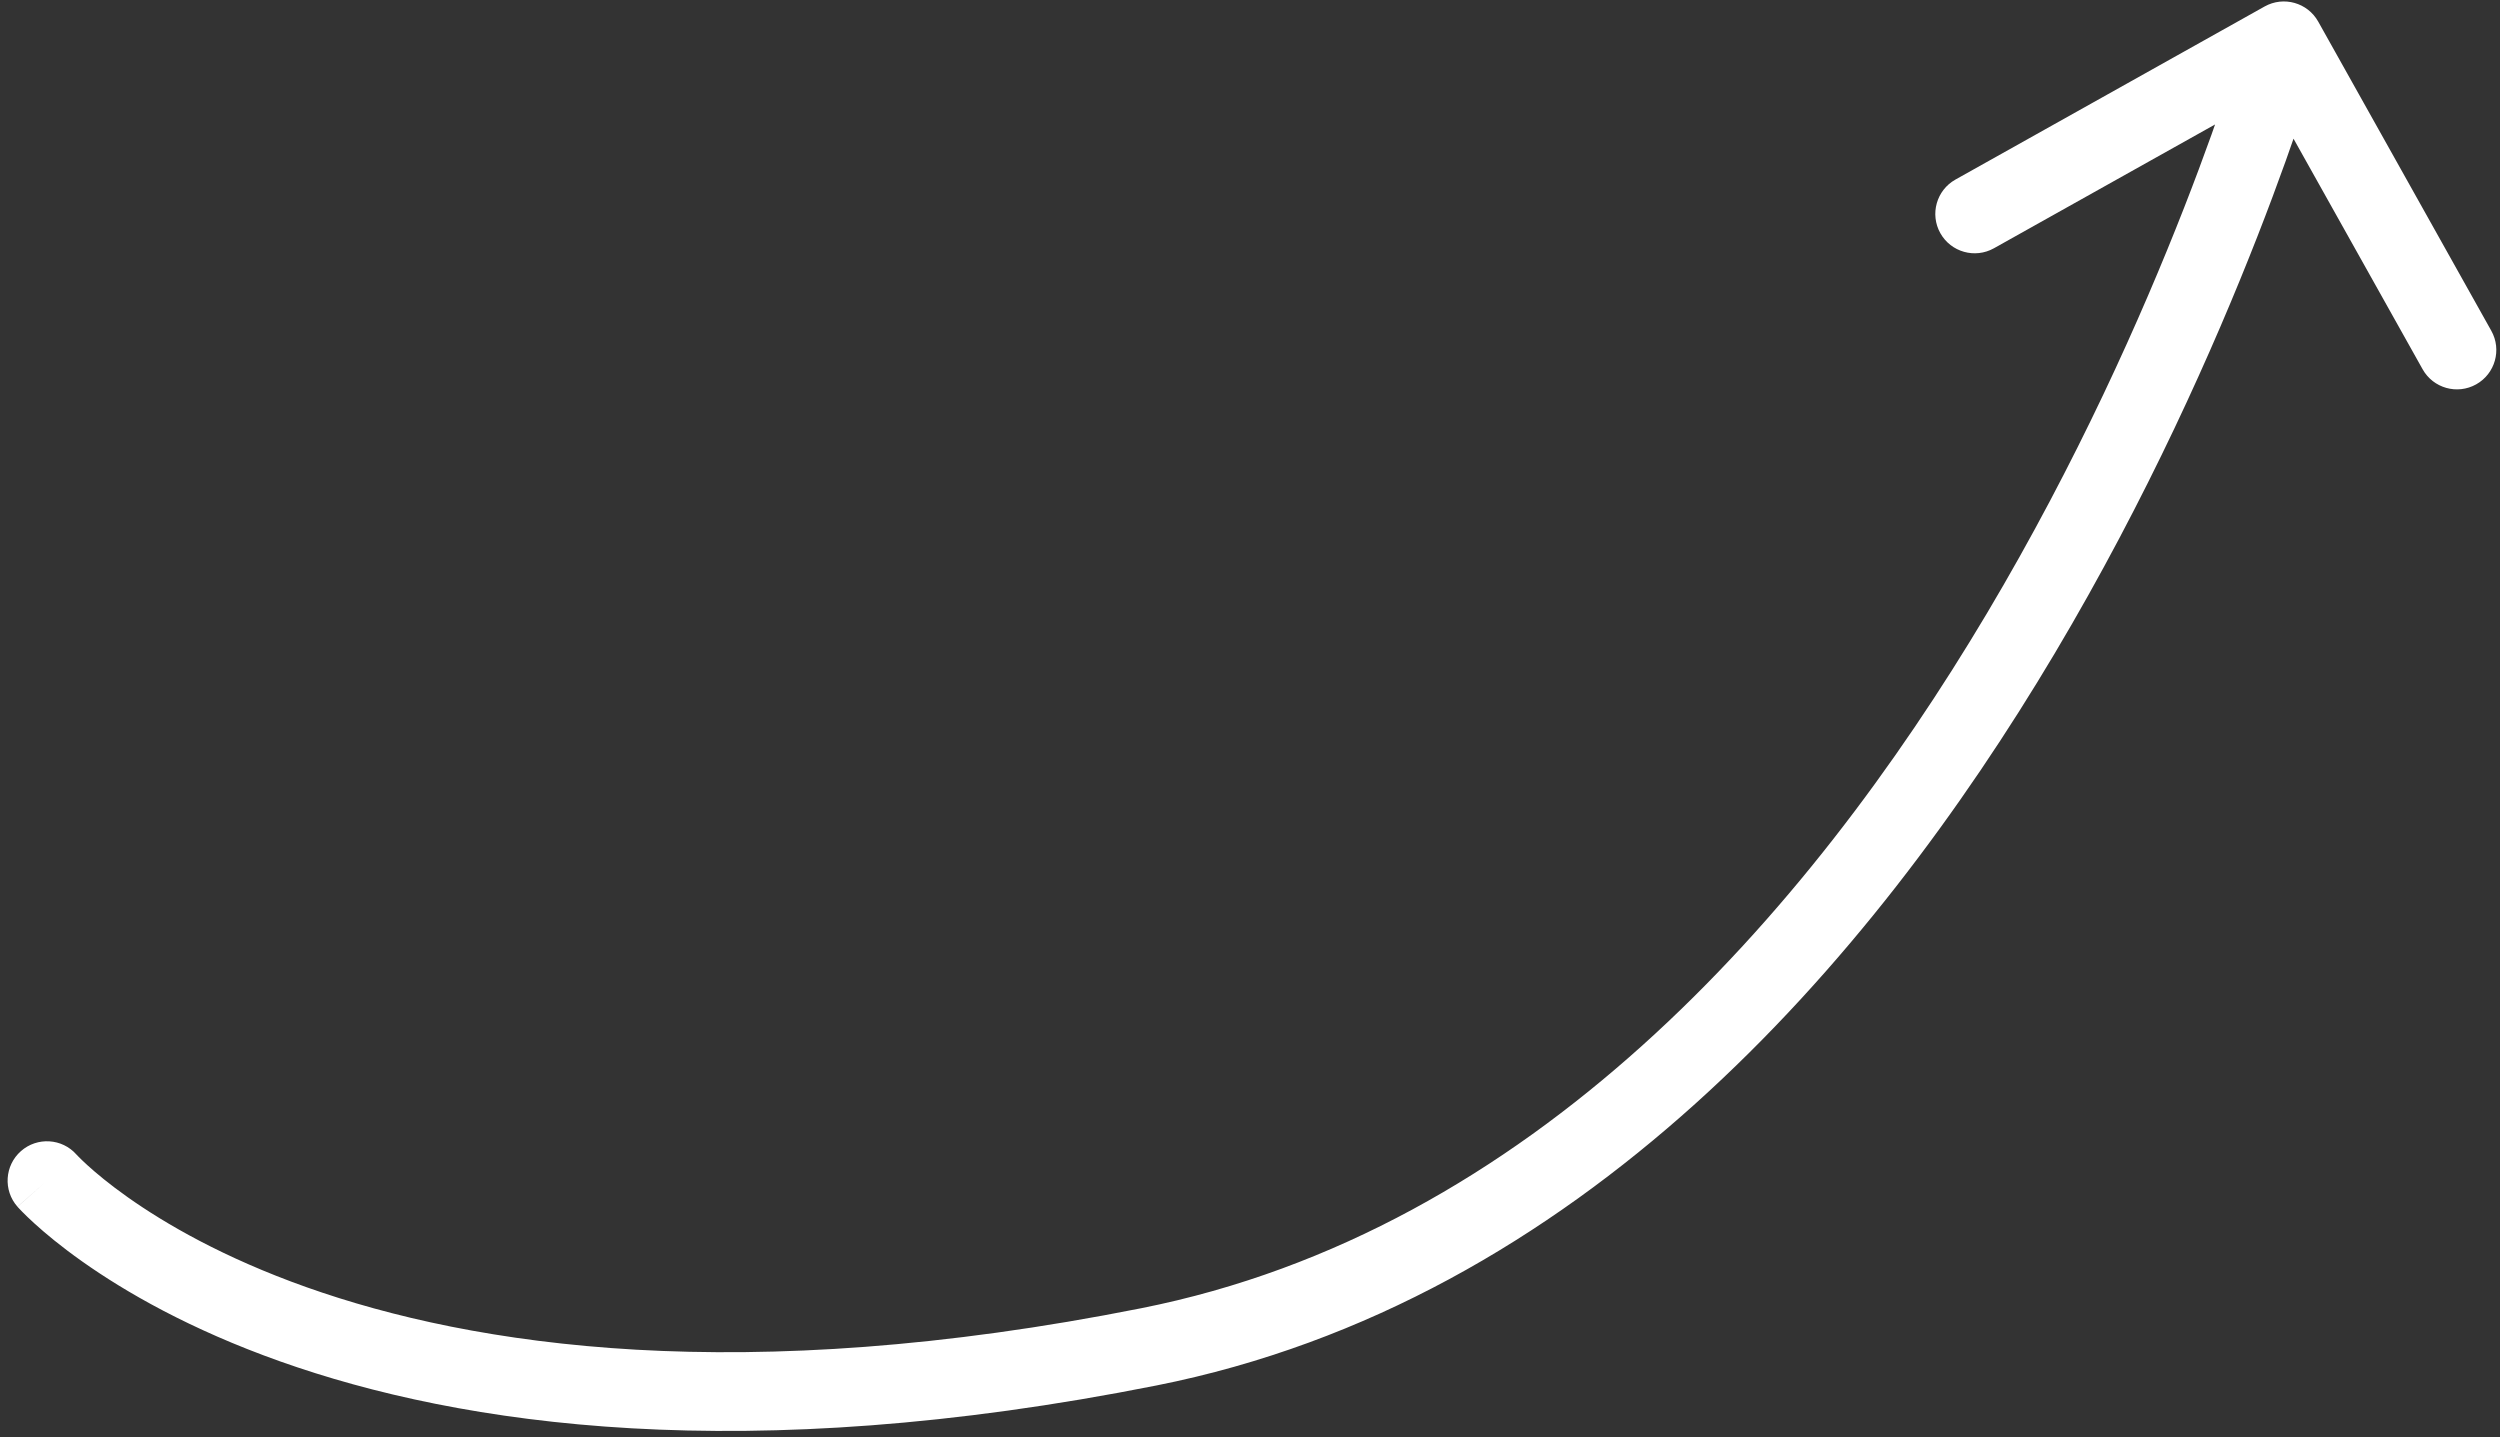
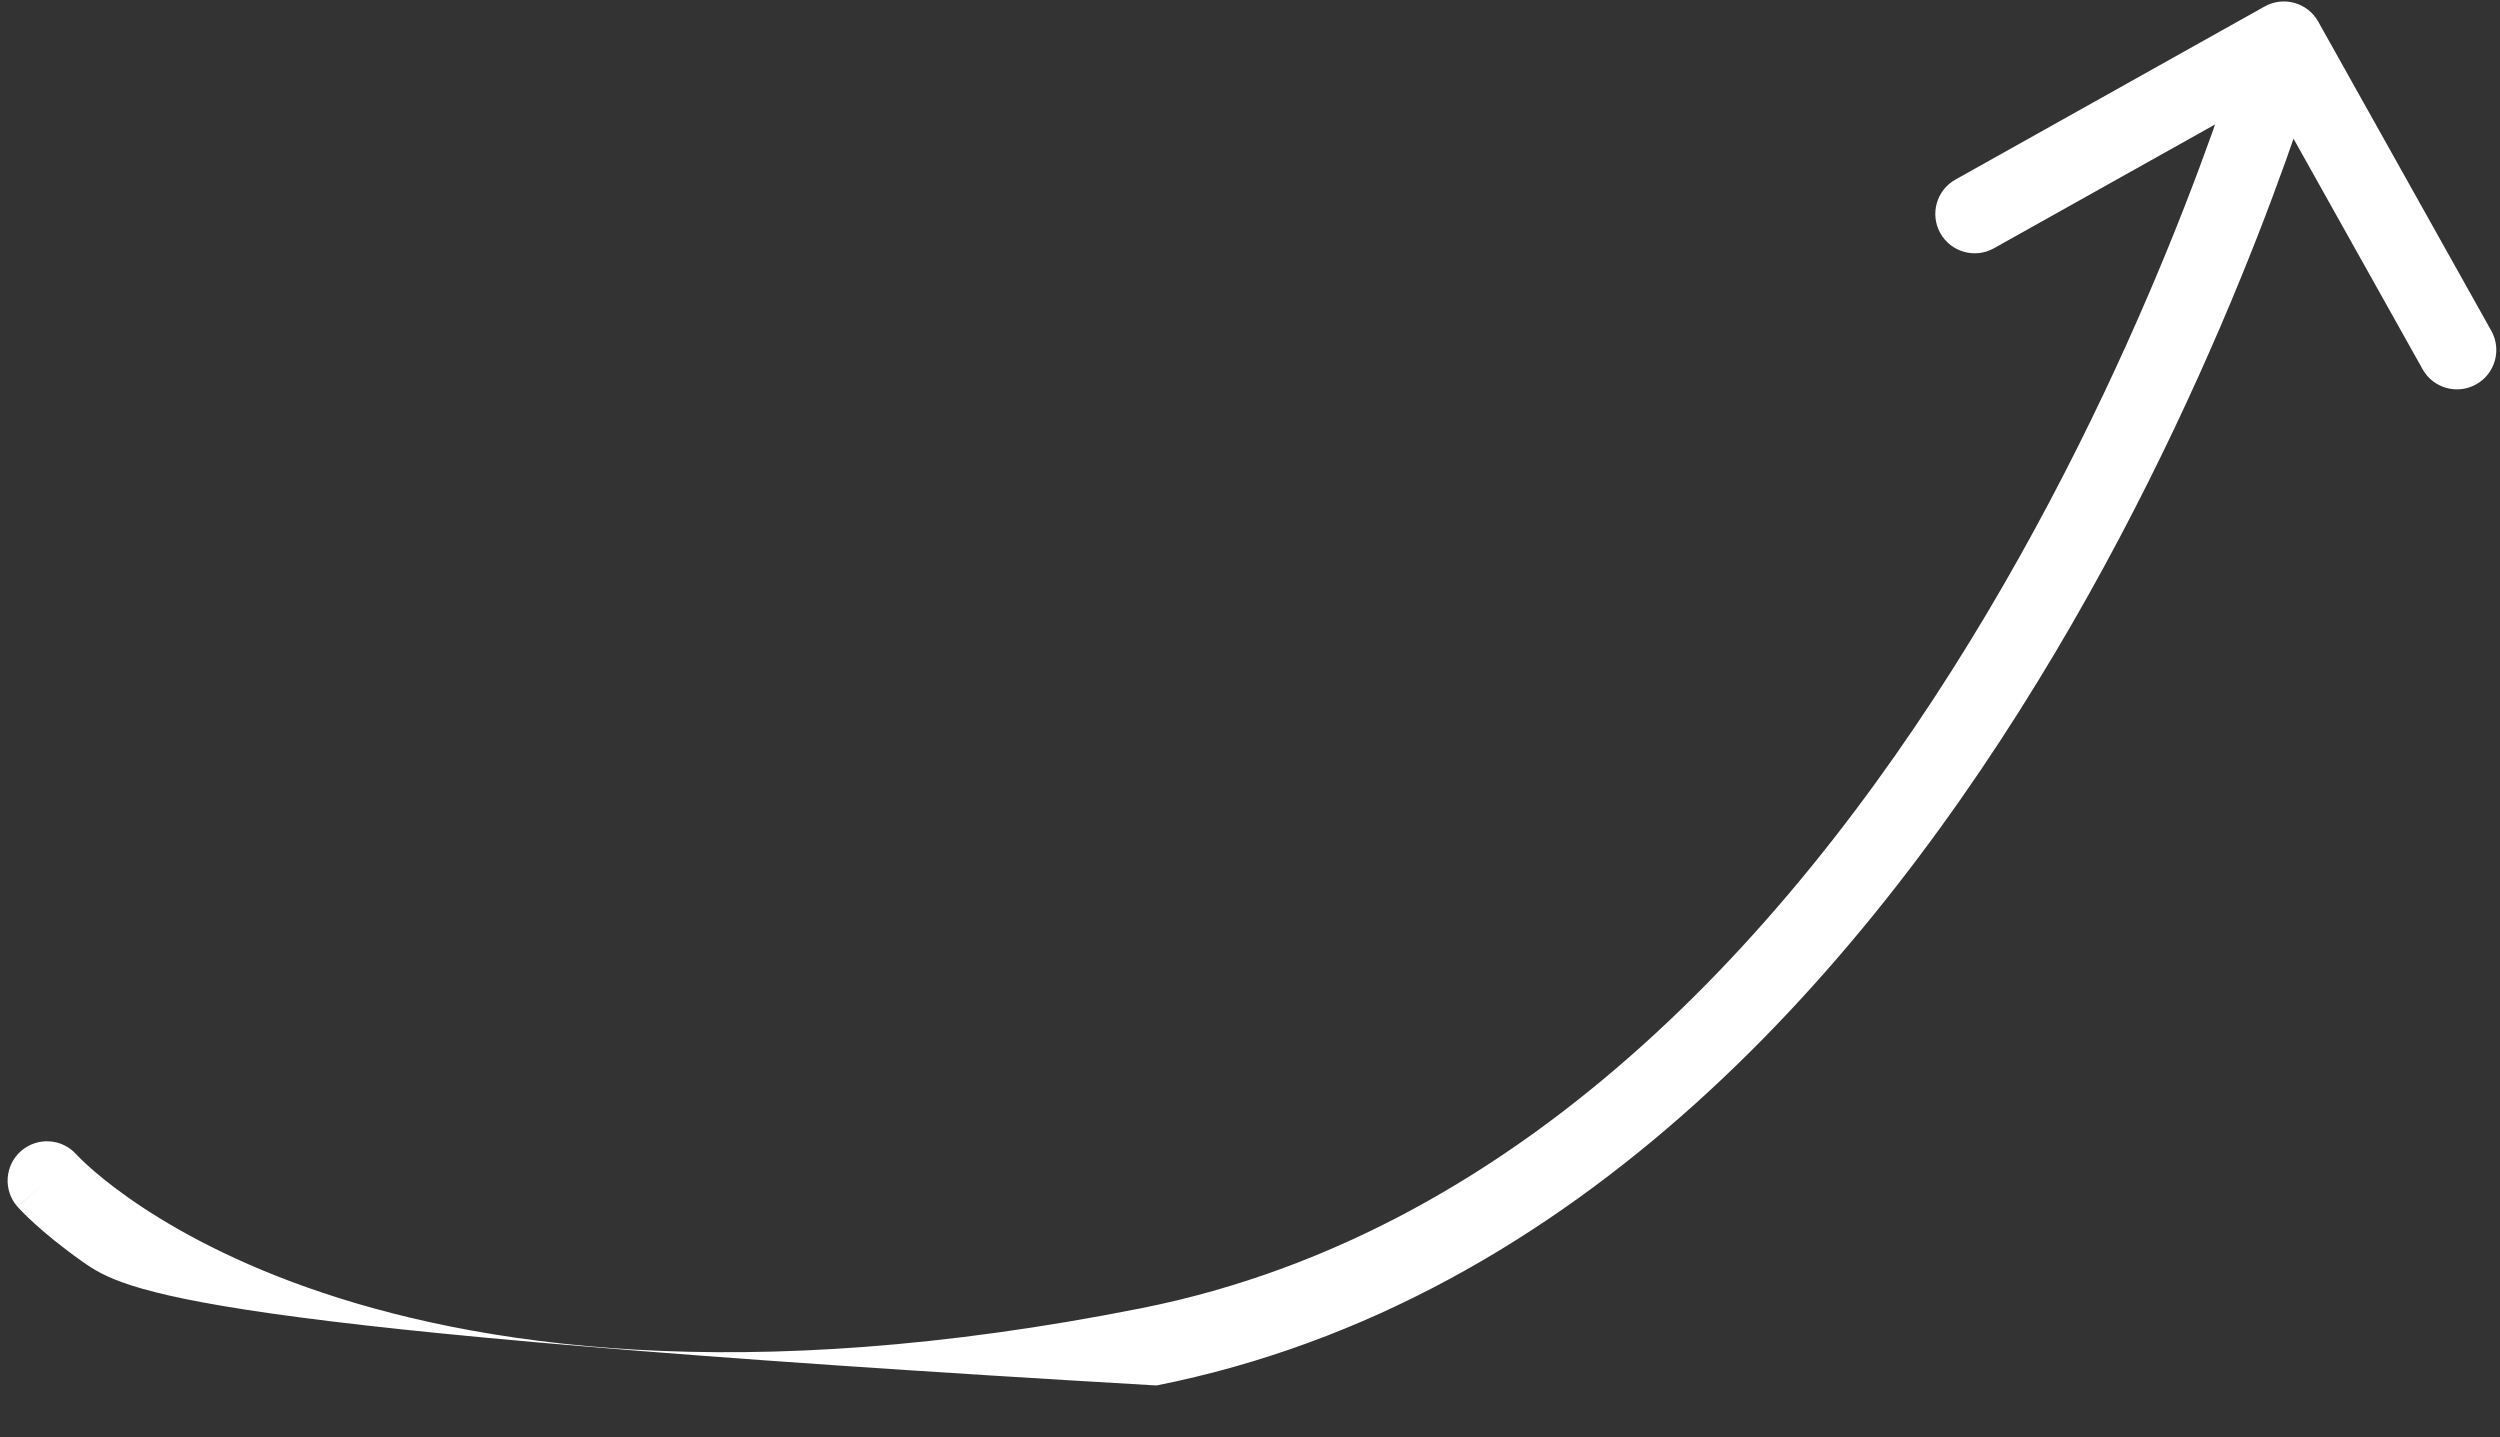
<svg xmlns="http://www.w3.org/2000/svg" width="254" height="146" viewBox="0 0 254 146" fill="none">
  <rect x="0" y="0" width="254" height="146" fill="#333333" stroke="none" />
-   <path d="M1.776 122.603C0.313 120.947 0.469 118.42 2.124 116.956C3.779 115.493 6.307 115.649 7.77 117.304L1.776 122.603ZM230.086 0.658C232.013 -0.421 234.451 0.267 235.53 2.194L253.116 33.606C254.196 35.534 253.508 37.971 251.58 39.05C249.653 40.13 247.215 39.442 246.136 37.514L230.503 9.593L202.582 25.225C200.654 26.304 198.217 25.616 197.137 23.689C196.058 21.761 196.746 19.324 198.674 18.244L230.086 0.658ZM4.773 119.953C7.77 117.304 7.768 117.302 7.766 117.3C7.766 117.299 7.764 117.297 7.763 117.296C7.761 117.294 7.759 117.292 7.758 117.291C7.756 117.288 7.756 117.288 7.757 117.29C7.76 117.293 7.77 117.304 7.787 117.322C7.821 117.359 7.884 117.425 7.977 117.519C8.162 117.707 8.464 118.005 8.89 118.392C9.742 119.167 11.087 120.3 12.972 121.634C16.738 124.299 22.671 127.773 31.142 130.78C48.055 136.783 75.301 140.998 115.937 132.918L117.497 140.764C75.623 149.09 46.897 144.861 28.466 138.319C19.264 135.053 12.682 131.229 8.351 128.164C6.187 126.633 4.588 125.293 3.508 124.311C2.968 123.82 2.558 123.419 2.271 123.127C2.128 122.981 2.015 122.863 1.933 122.775C1.892 122.73 1.858 122.694 1.832 122.665C1.819 122.651 1.808 122.638 1.799 122.628C1.794 122.623 1.79 122.618 1.786 122.614C1.784 122.612 1.782 122.609 1.781 122.608C1.779 122.605 1.776 122.603 4.773 119.953ZM115.937 132.918C155.498 125.051 183.549 93.111 201.882 62.297C211 46.972 217.589 32.133 221.899 21.117C224.052 15.614 225.631 11.076 226.67 7.925C227.189 6.35 227.572 5.122 227.824 4.293C227.95 3.879 228.044 3.565 228.104 3.358C228.135 3.254 228.157 3.177 228.171 3.127C228.178 3.103 228.183 3.085 228.187 3.074C228.188 3.068 228.189 3.065 228.19 3.063C228.19 3.062 228.19 3.062 228.19 3.061C228.19 3.061 228.19 3.062 232.04 4.148C235.889 5.234 235.889 5.236 235.888 5.238C235.888 5.239 235.887 5.242 235.886 5.244C235.885 5.25 235.883 5.256 235.881 5.265C235.876 5.282 235.869 5.307 235.86 5.338C235.842 5.4 235.816 5.49 235.782 5.607C235.713 5.84 235.612 6.181 235.478 6.623C235.209 7.506 234.807 8.792 234.268 10.429C233.189 13.701 231.561 18.377 229.349 24.032C224.928 35.332 218.157 50.59 208.758 66.387C190.058 97.818 160.448 132.224 117.497 140.764L115.937 132.918Z" fill="white" />
+   <path d="M1.776 122.603C0.313 120.947 0.469 118.42 2.124 116.956C3.779 115.493 6.307 115.649 7.77 117.304L1.776 122.603ZM230.086 0.658C232.013 -0.421 234.451 0.267 235.53 2.194L253.116 33.606C254.196 35.534 253.508 37.971 251.58 39.05C249.653 40.13 247.215 39.442 246.136 37.514L230.503 9.593L202.582 25.225C200.654 26.304 198.217 25.616 197.137 23.689C196.058 21.761 196.746 19.324 198.674 18.244L230.086 0.658ZM4.773 119.953C7.77 117.304 7.768 117.302 7.766 117.3C7.766 117.299 7.764 117.297 7.763 117.296C7.761 117.294 7.759 117.292 7.758 117.291C7.756 117.288 7.756 117.288 7.757 117.29C7.76 117.293 7.77 117.304 7.787 117.322C7.821 117.359 7.884 117.425 7.977 117.519C8.162 117.707 8.464 118.005 8.89 118.392C9.742 119.167 11.087 120.3 12.972 121.634C16.738 124.299 22.671 127.773 31.142 130.78C48.055 136.783 75.301 140.998 115.937 132.918L117.497 140.764C19.264 135.053 12.682 131.229 8.351 128.164C6.187 126.633 4.588 125.293 3.508 124.311C2.968 123.82 2.558 123.419 2.271 123.127C2.128 122.981 2.015 122.863 1.933 122.775C1.892 122.73 1.858 122.694 1.832 122.665C1.819 122.651 1.808 122.638 1.799 122.628C1.794 122.623 1.79 122.618 1.786 122.614C1.784 122.612 1.782 122.609 1.781 122.608C1.779 122.605 1.776 122.603 4.773 119.953ZM115.937 132.918C155.498 125.051 183.549 93.111 201.882 62.297C211 46.972 217.589 32.133 221.899 21.117C224.052 15.614 225.631 11.076 226.67 7.925C227.189 6.35 227.572 5.122 227.824 4.293C227.95 3.879 228.044 3.565 228.104 3.358C228.135 3.254 228.157 3.177 228.171 3.127C228.178 3.103 228.183 3.085 228.187 3.074C228.188 3.068 228.189 3.065 228.19 3.063C228.19 3.062 228.19 3.062 228.19 3.061C228.19 3.061 228.19 3.062 232.04 4.148C235.889 5.234 235.889 5.236 235.888 5.238C235.888 5.239 235.887 5.242 235.886 5.244C235.885 5.25 235.883 5.256 235.881 5.265C235.876 5.282 235.869 5.307 235.86 5.338C235.842 5.4 235.816 5.49 235.782 5.607C235.713 5.84 235.612 6.181 235.478 6.623C235.209 7.506 234.807 8.792 234.268 10.429C233.189 13.701 231.561 18.377 229.349 24.032C224.928 35.332 218.157 50.59 208.758 66.387C190.058 97.818 160.448 132.224 117.497 140.764L115.937 132.918Z" fill="white" />
</svg>